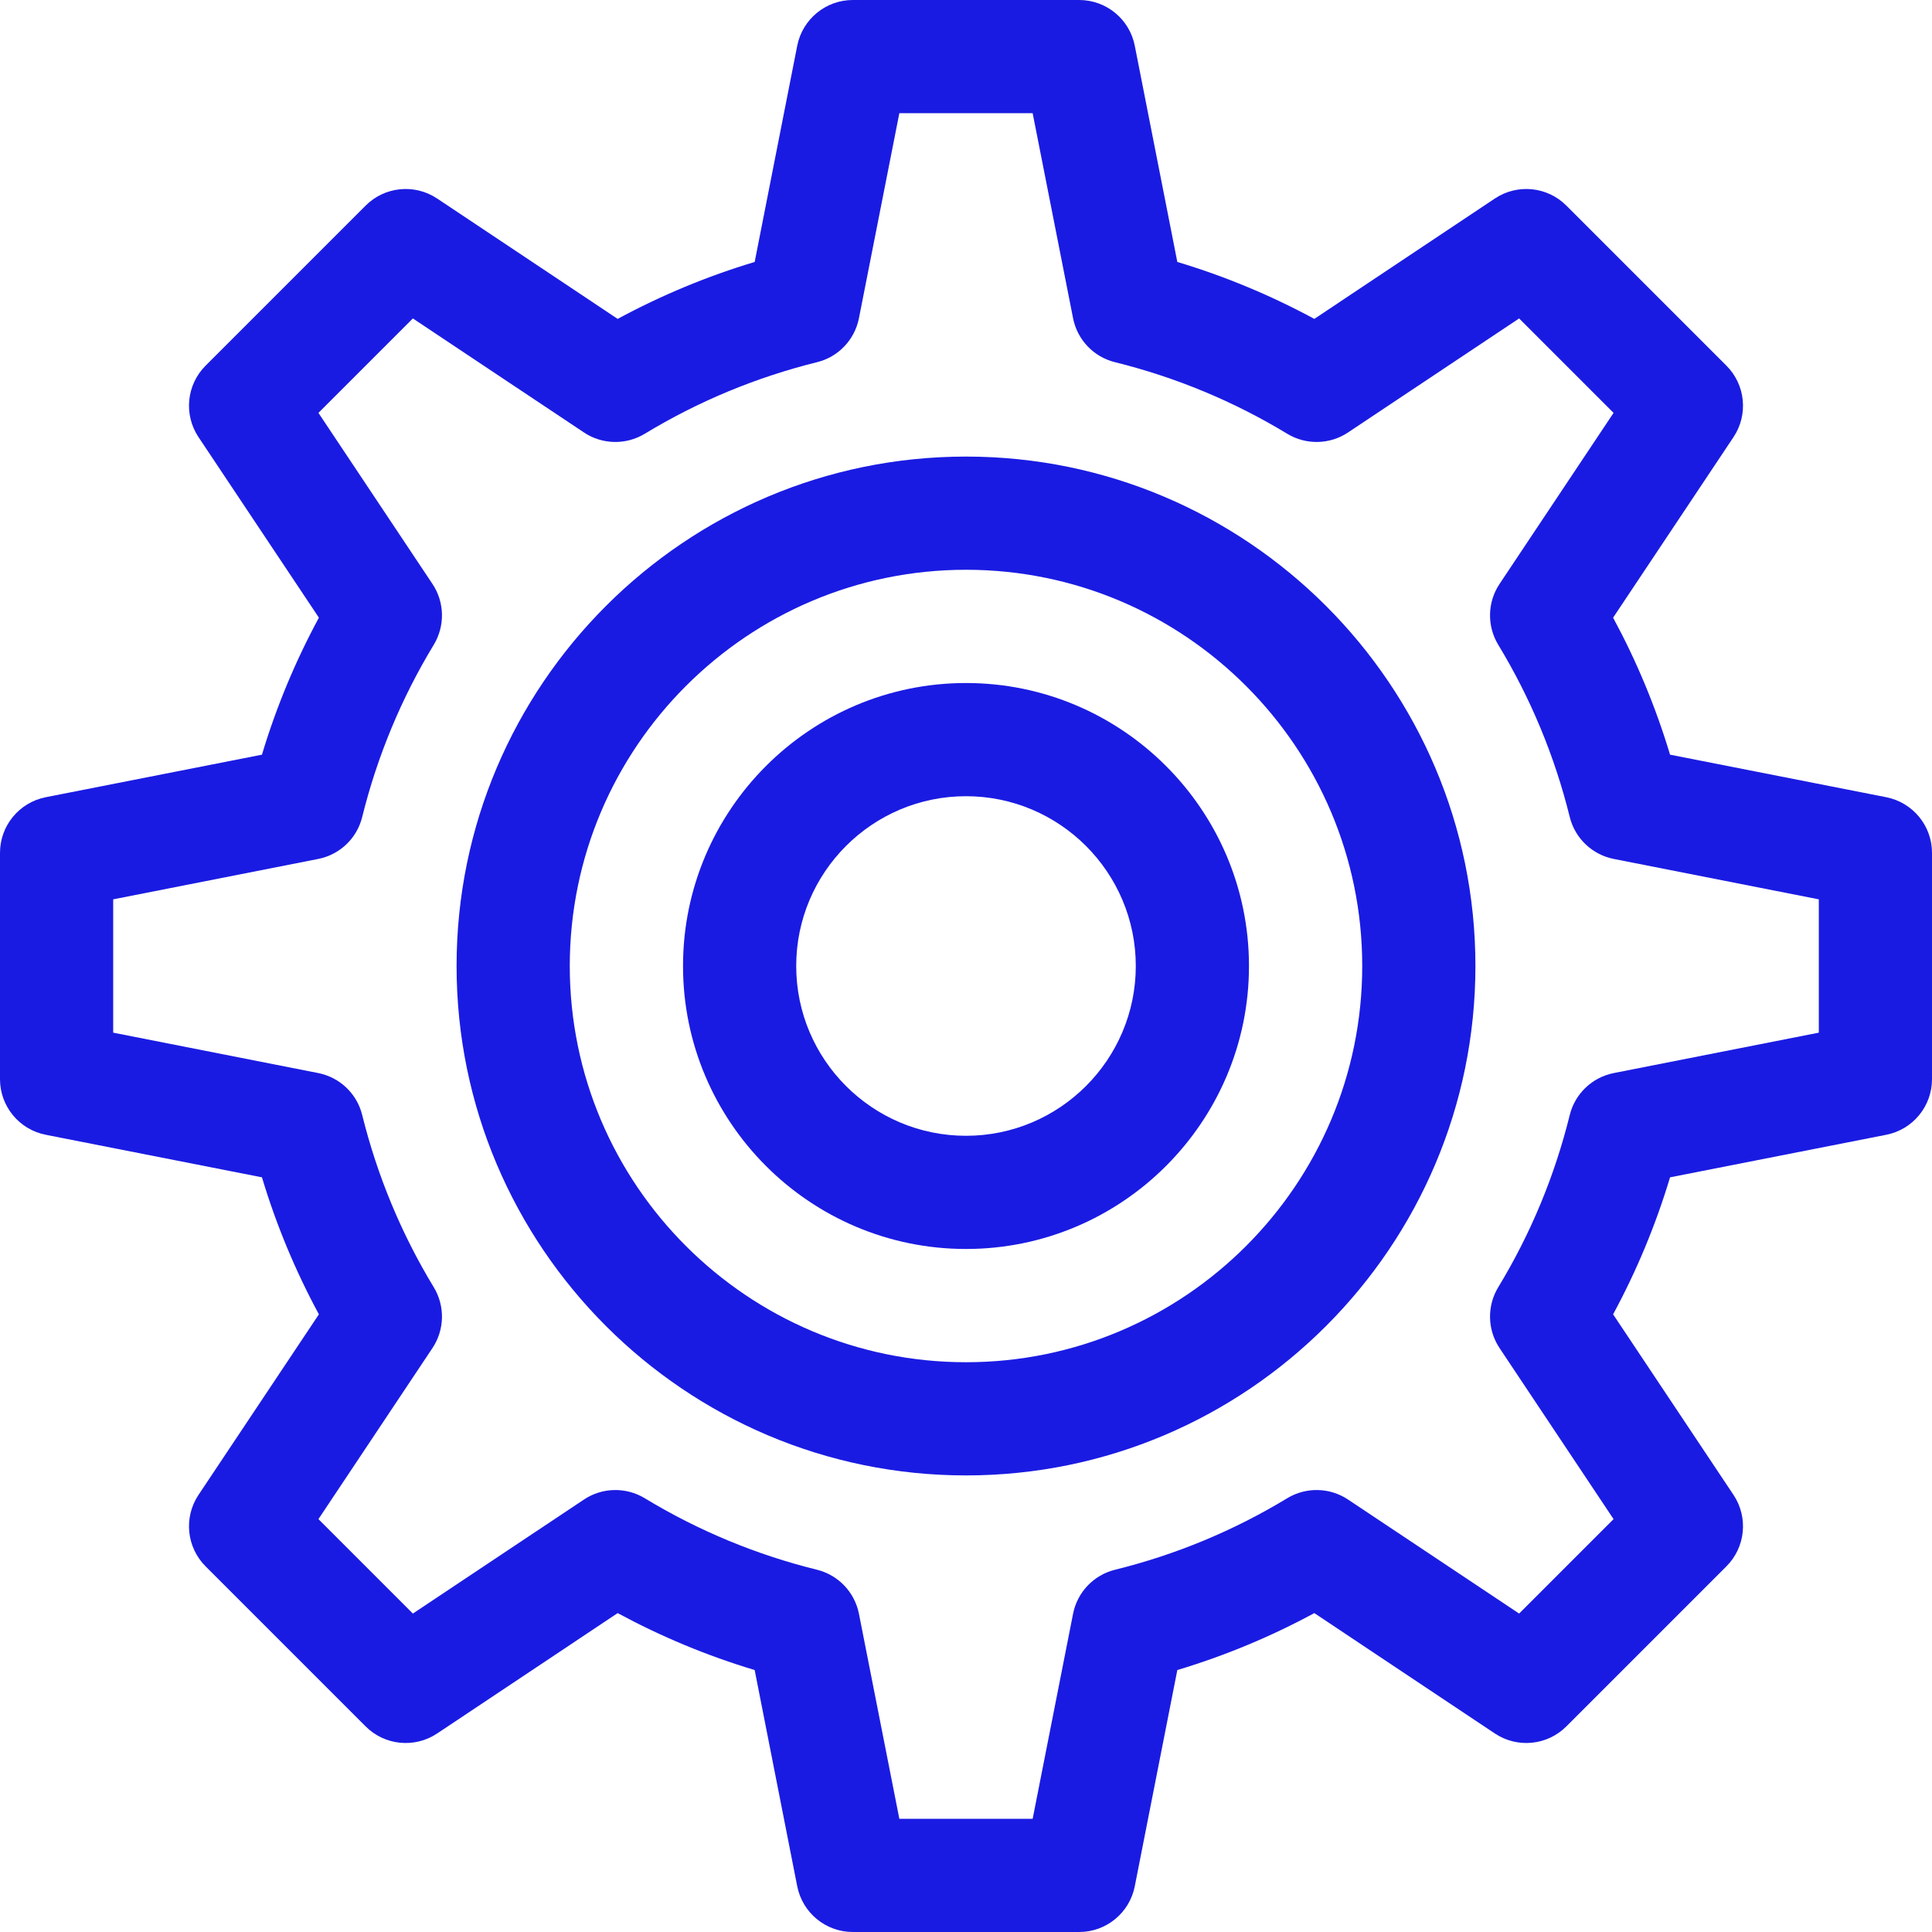
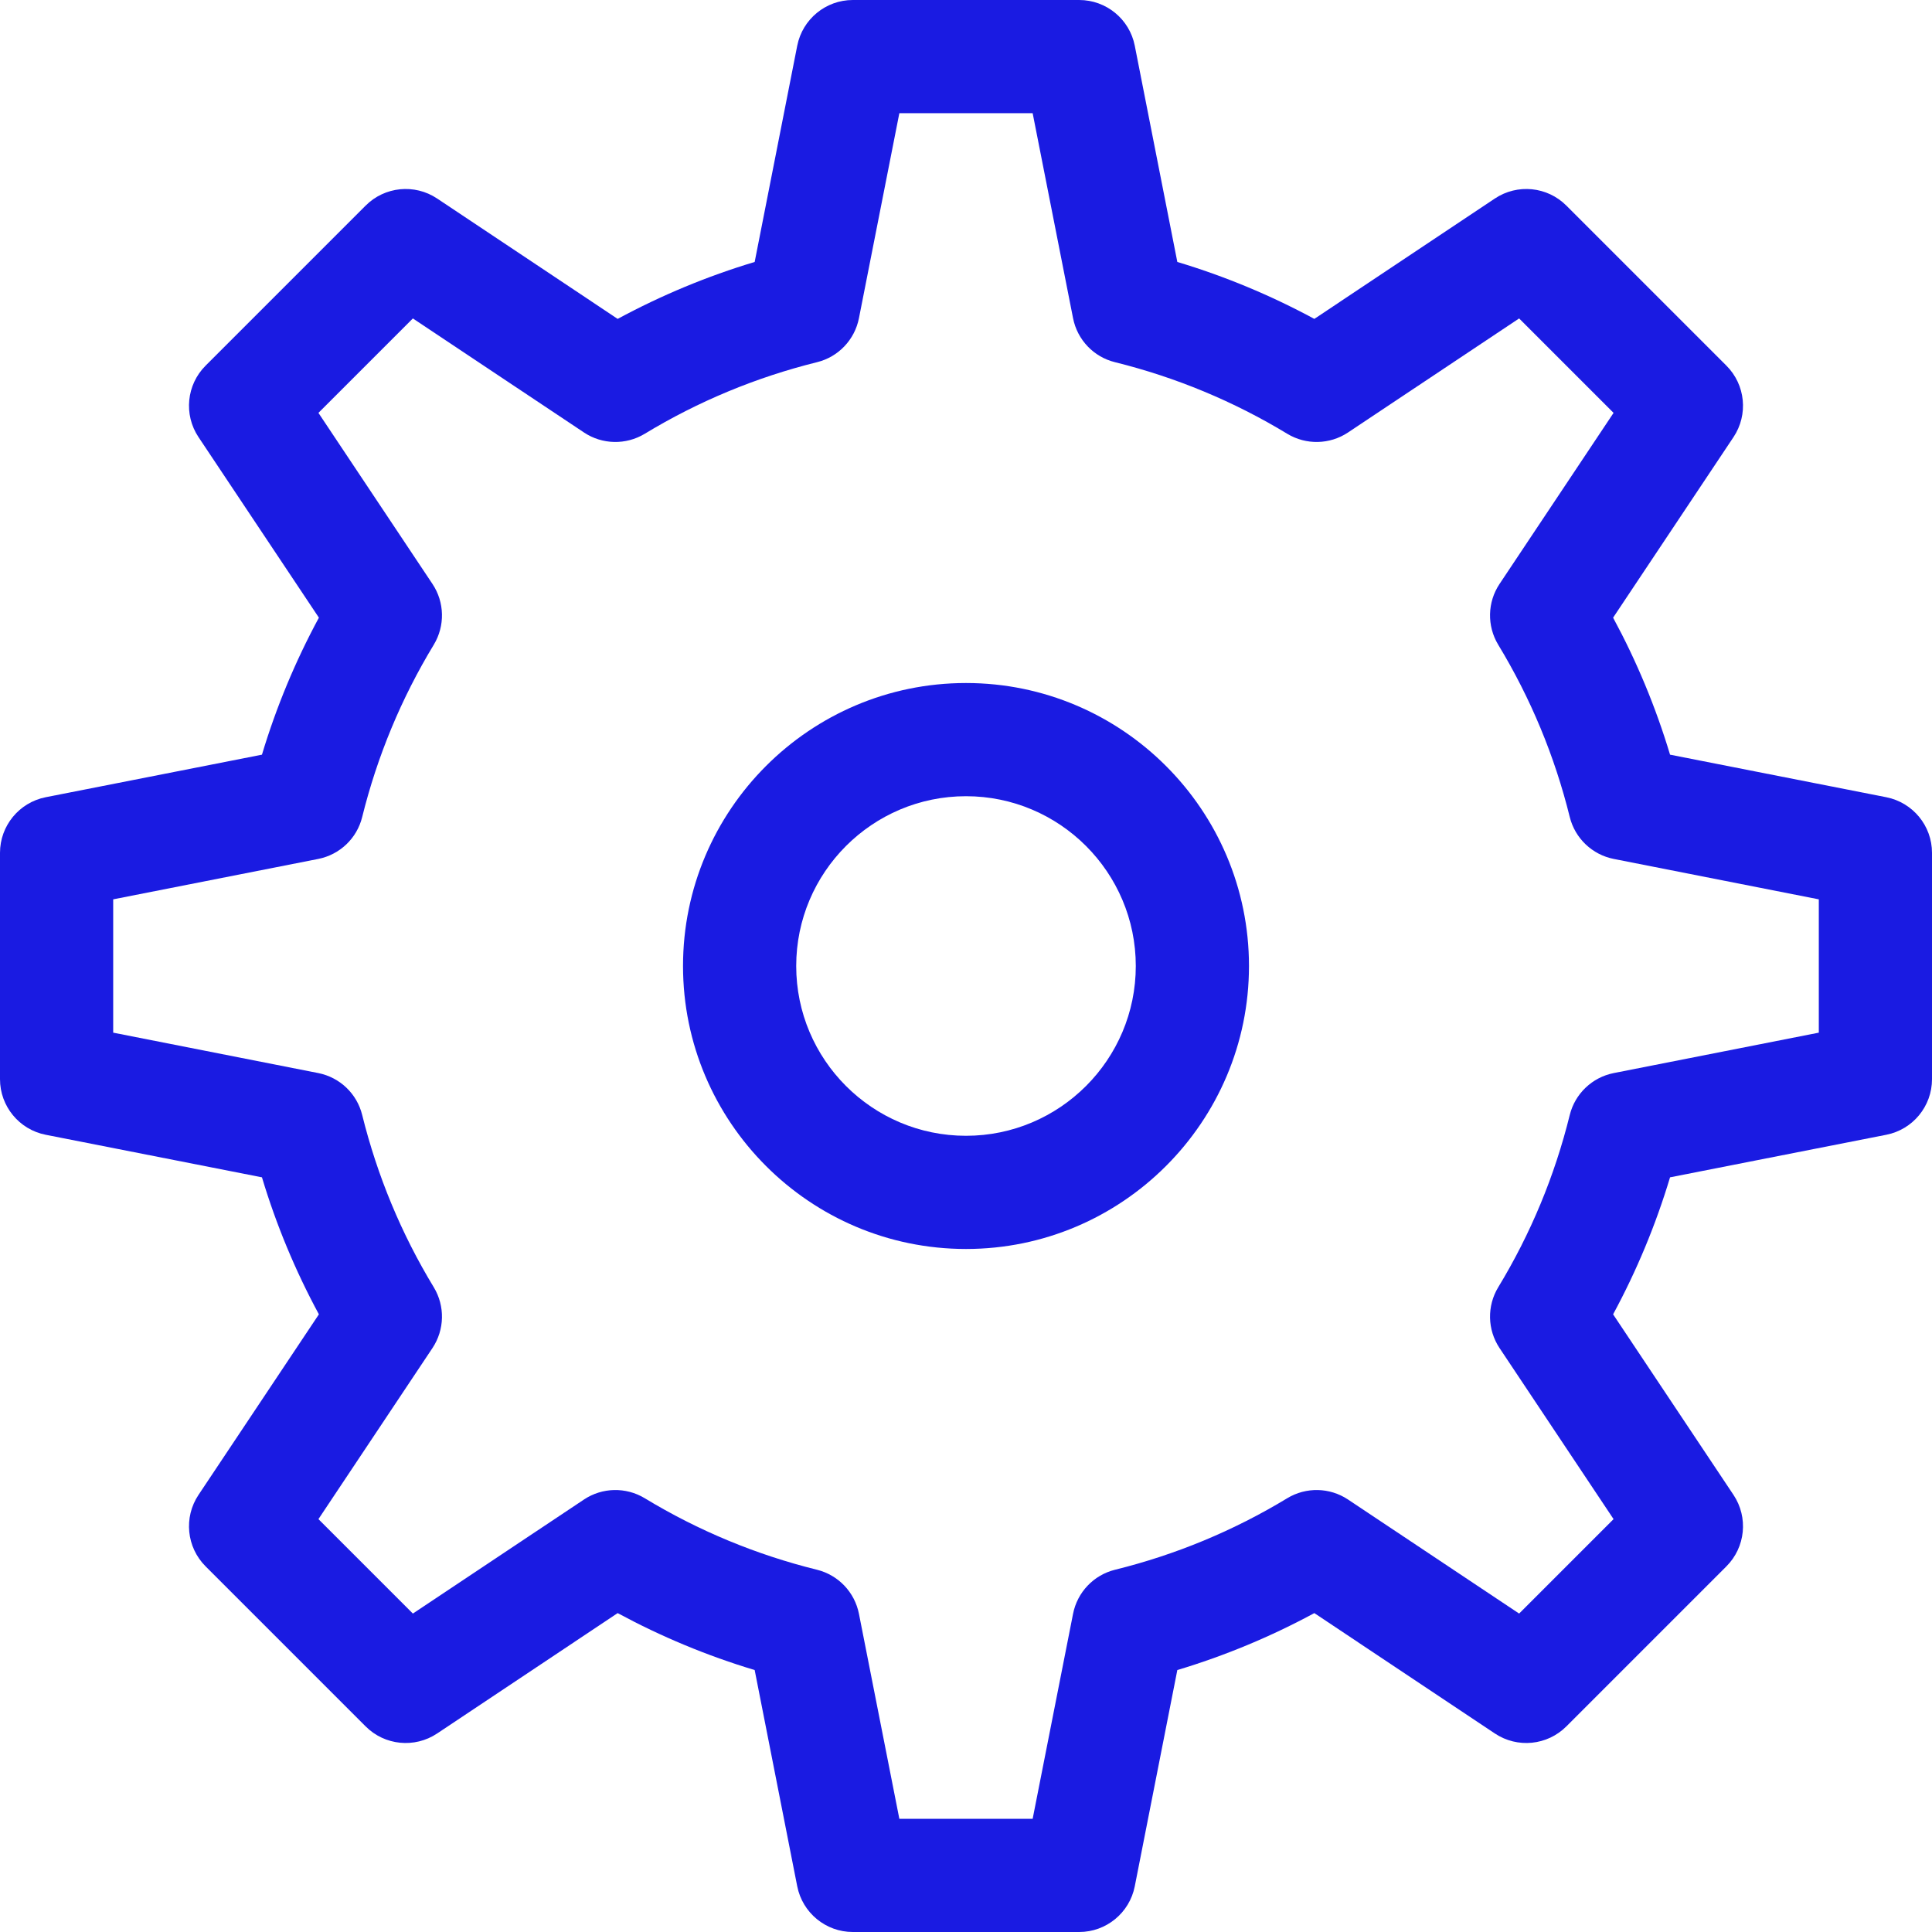
<svg xmlns="http://www.w3.org/2000/svg" width="34" height="34" viewBox="0 0 34 34" fill="none">
  <path d="M33.196 14.03L29.39 13.281C29.139 12.445 28.803 11.638 28.388 10.87L30.507 7.692C30.77 7.297 30.718 6.771 30.382 6.435L27.565 3.618C27.23 3.282 26.703 3.23 26.308 3.493L23.13 5.612C22.362 5.197 21.555 4.861 20.719 4.61L19.97 0.804C19.878 0.337 19.468 0 18.992 0H15.008C14.532 0 14.123 0.337 14.03 0.804L13.281 4.61C12.445 4.861 11.638 5.197 10.87 5.612L7.692 3.493C7.297 3.23 6.77 3.282 6.435 3.618L3.618 6.435C3.282 6.771 3.23 7.297 3.493 7.692L5.612 10.87C5.197 11.638 4.861 12.445 4.61 13.281L0.803 14.03C0.337 14.123 0 14.532 0 15.008V18.992C0 19.468 0.337 19.878 0.804 19.97L4.61 20.719C4.861 21.555 5.197 22.362 5.612 23.13L3.493 26.308C3.23 26.703 3.282 27.229 3.618 27.565L6.435 30.382C6.77 30.718 7.297 30.77 7.692 30.507L10.87 28.388C11.638 28.803 12.445 29.139 13.281 29.39L14.03 33.196C14.123 33.663 14.532 34 15.008 34H18.992C19.468 34 19.878 33.663 19.97 33.196L20.719 29.39C21.555 29.139 22.362 28.803 23.13 28.388L26.308 30.507C26.703 30.77 27.229 30.718 27.565 30.382L30.382 27.565C30.718 27.229 30.77 26.703 30.507 26.308L28.388 23.13C28.803 22.362 29.139 21.555 29.39 20.719L33.196 19.97C33.663 19.878 34 19.468 34 18.992V15.008C34 14.532 33.663 14.123 33.196 14.03ZM32.008 18.173L28.4 18.884C28.02 18.959 27.718 19.247 27.625 19.622C27.361 20.692 26.938 21.712 26.366 22.654C26.166 22.985 26.175 23.401 26.389 23.723L28.396 26.734L26.734 28.396L23.723 26.389C23.401 26.175 22.985 26.166 22.654 26.366C21.711 26.938 20.691 27.361 19.622 27.625C19.247 27.718 18.959 28.02 18.884 28.4L18.173 32.008H15.827L15.116 28.4C15.041 28.02 14.753 27.718 14.378 27.625C13.309 27.361 12.289 26.938 11.346 26.366C11.015 26.166 10.598 26.175 10.277 26.389L7.266 28.396L5.604 26.734L7.611 23.723C7.825 23.401 7.834 22.985 7.634 22.654C7.062 21.712 6.639 20.691 6.374 19.622C6.282 19.247 5.98 18.959 5.6 18.884L1.992 18.173V15.827L5.6 15.116C5.98 15.041 6.282 14.753 6.374 14.378C6.639 13.309 7.062 12.289 7.634 11.346C7.834 11.015 7.825 10.598 7.611 10.277L5.604 7.266L7.266 5.604L10.277 7.611C10.598 7.825 11.015 7.834 11.346 7.634C12.289 7.062 13.309 6.639 14.378 6.374C14.753 6.282 15.041 5.98 15.116 5.6L15.827 1.992H18.173L18.884 5.6C18.959 5.98 19.247 6.282 19.622 6.374C20.691 6.639 21.711 7.062 22.654 7.634C22.985 7.834 23.401 7.825 23.723 7.611L26.734 5.604L28.396 7.266L26.389 10.277C26.175 10.598 26.166 11.015 26.366 11.346C26.938 12.289 27.361 13.309 27.625 14.378C27.718 14.753 28.02 15.041 28.4 15.116L32.008 15.827V18.173Z" fill="#1A1BE2" />
-   <path d="M17 8.035C12.057 8.035 8.035 12.057 8.035 17C8.035 21.943 12.057 25.965 17 25.965C21.943 25.965 25.965 21.943 25.965 17C25.965 12.057 21.943 8.035 17 8.035ZM17 23.973C13.155 23.973 10.027 20.845 10.027 17C10.027 13.155 13.155 10.027 17 10.027C20.845 10.027 23.973 13.155 23.973 17C23.973 20.845 20.845 23.973 17 23.973Z" fill="#1A1BE2" />
  <path d="M17 12.02C14.254 12.02 12.02 14.254 12.02 17C12.02 19.746 14.254 21.98 17 21.98C19.746 21.98 21.98 19.746 21.98 17C21.98 14.254 19.746 12.02 17 12.02ZM17 19.988C15.352 19.988 14.012 18.648 14.012 17C14.012 15.352 15.352 14.012 17 14.012C18.648 14.012 19.988 15.352 19.988 17C19.988 18.648 18.648 19.988 17 19.988Z" fill="#1A1BE2" />
</svg>